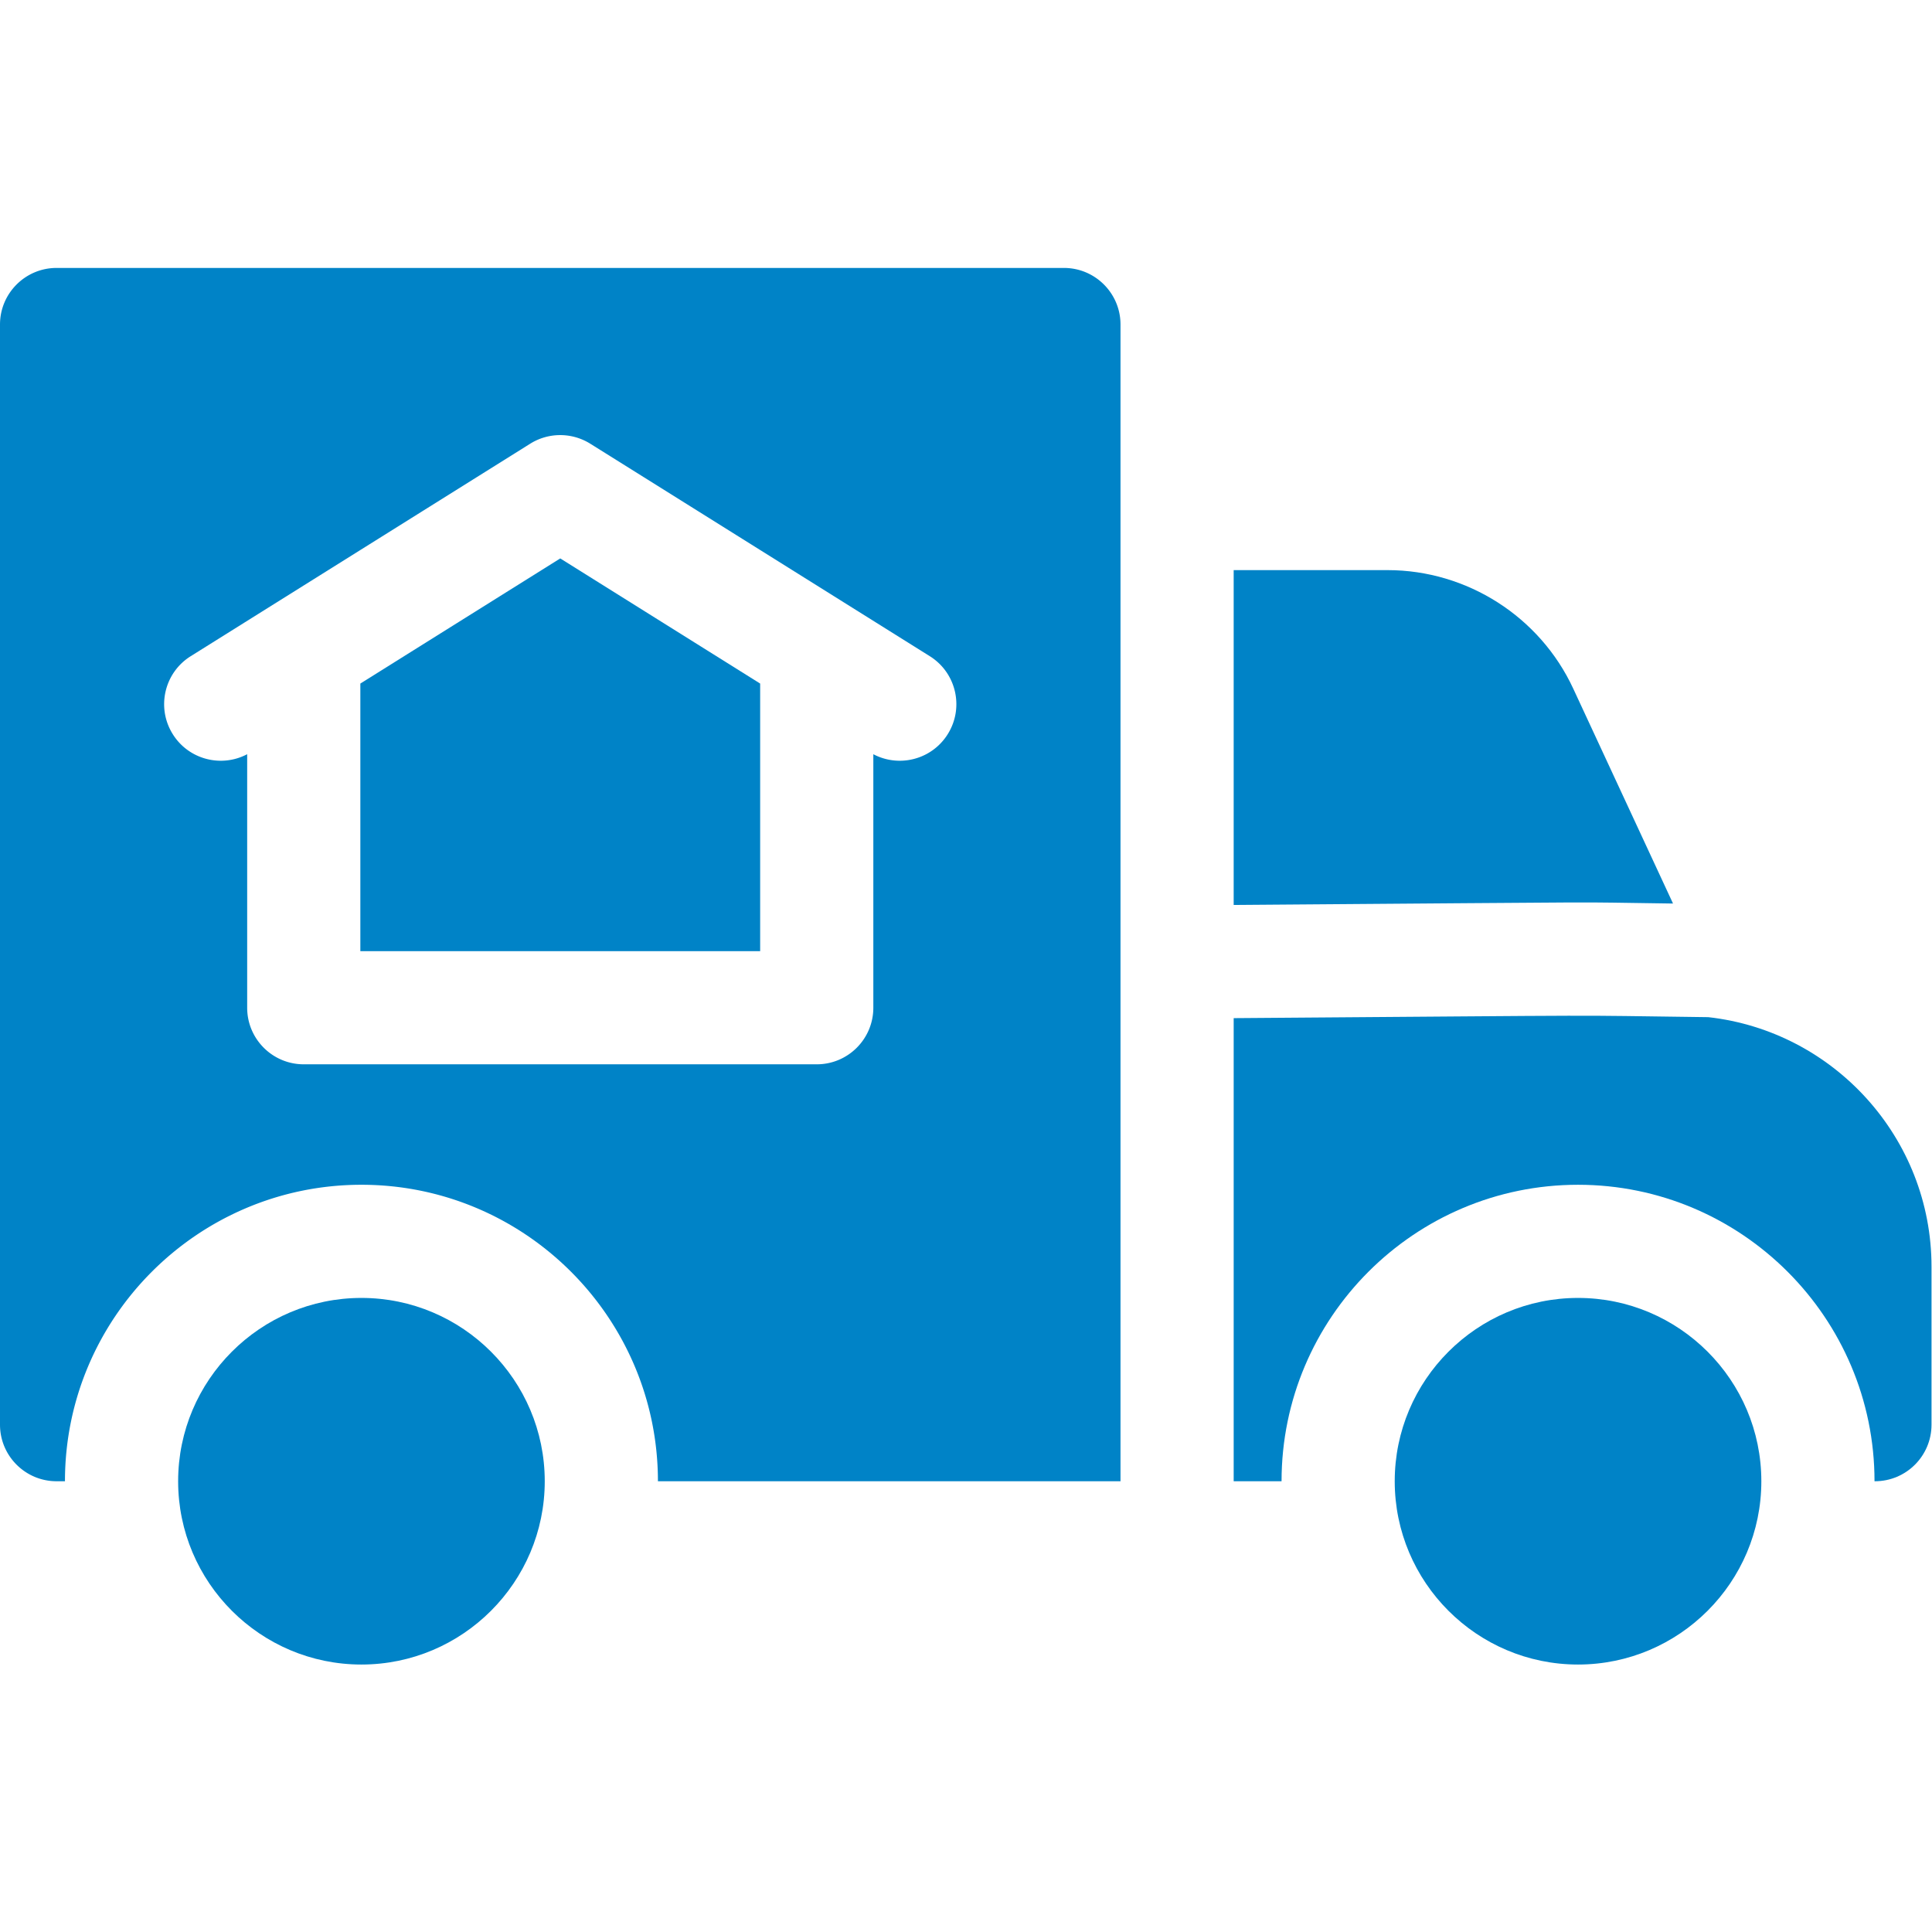
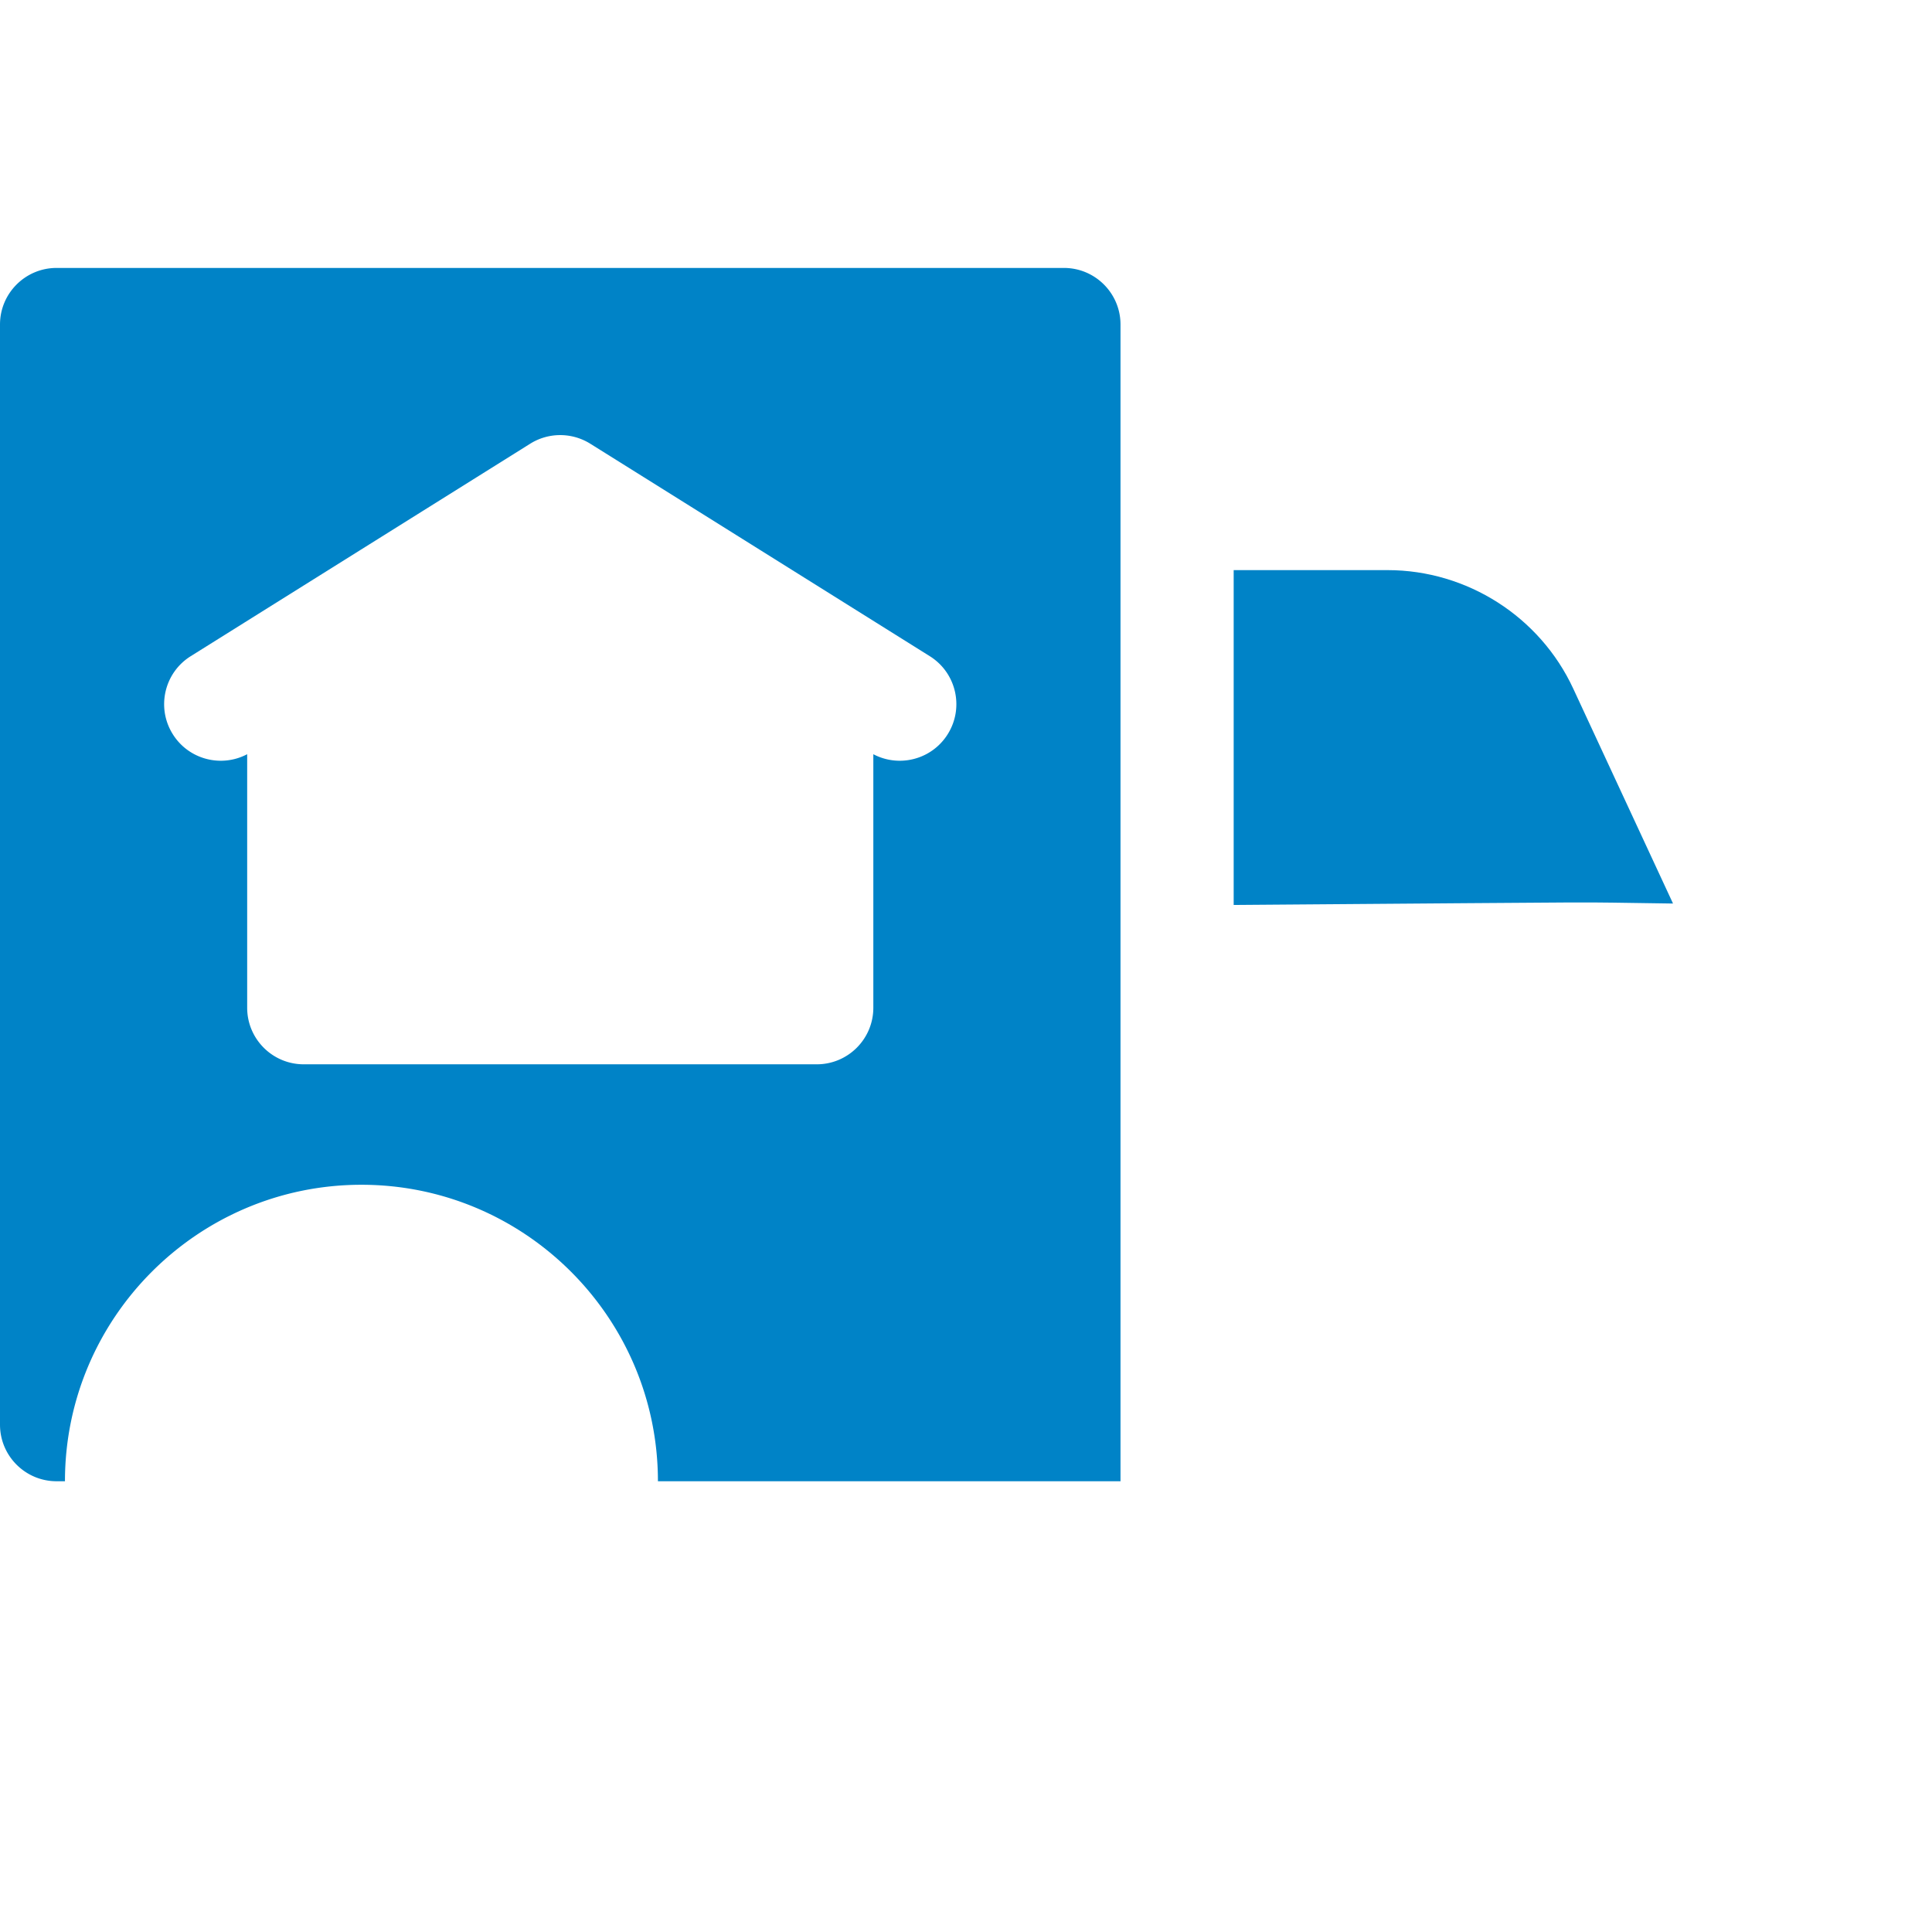
<svg xmlns="http://www.w3.org/2000/svg" version="1.1" width="512" height="512" x="0" y="0" viewBox="0 0 682.667 682.667" style="enable-background:new 0 0 512 512" xml:space="preserve">
  <g>
    <defs>
      <clipPath id="a" clipPathUnits="userSpaceOnUse">
        <path d="M0 512h512V0H0Z" fill="#0083c7" opacity="1" data-original="#000000" />
      </clipPath>
    </defs>
    <g clip-path="url(#a)" transform="matrix(1.333 0 0 -1.333 0 682.667)">
      <path d="M0 0c-32.778.417-2.678.459-116.461-.38v88.76h40.801c21.04 0 40.359-12.33 49.21-31.41z" style="fill-opacity:1;fill-rule:nonzero;stroke:none" transform="translate(443.48 272.623)" fill="#0083c7" data-original="#000000" opacity="1" />
-       <path d="M0 0v-41.85c0-8.29-6.72-15-15-15h-.11c0 43.34-35.26 78.59-78.59 78.59-43.34 0-78.59-35.25-78.59-78.59h-12.69V65.91c111.004.816 83.359.791 125.8.26C-25.939 62.46 0 34.2 0 0" style="fill-opacity:1;fill-rule:nonzero;stroke:none" transform="translate(512 176.333)" fill="#0083c7" data-original="#000000" opacity="1" />
-       <path d="m0 0 52.99-33.17v-70.93H-52.99v70.93z" style="fill-opacity:1;fill-rule:nonzero;stroke:none" transform="translate(148.51 364.103)" fill="#0083c7" data-original="#000000" opacity="1" />
      <path d="M0 0c-2.84-4.55-7.729-7.04-12.72-7.04-2.38 0-4.78.56-7 1.73v-67.2c0-8.28-6.71-15-15-15H-170.7c-8.289 0-15 6.72-15 15v67.2a14.974 14.974 0 0 0-7-1.73c-4.989 0-9.88 2.49-12.72 7.04-4.399 7.02-2.269 16.28 4.75 20.67l90 56.33c4.67 2.93 10.75 3.1 15.7.13 1.02-.62 89.1-55.76 90.22-56.46C2.271 16.28 4.4 7.02 0 0m30.8 123.59h-267.02c-8.28 0-15-6.72-15-15v-291.62c0-8.29 6.72-15 15-15h2.22c0 43.34 35.25 78.59 78.591 78.59 43.329 0 78.59-35.25 78.59-78.59H45.8v306.62c0 8.28-6.72 15-15 15" style="fill-opacity:1;fill-rule:nonzero;stroke:none" transform="translate(251.22 317.514)" fill="#0083c7" data-original="#000000" opacity="1" />
-       <path d="M0 0c-26.793 0-48.59-21.797-48.59-48.59 0-26.793 21.797-48.59 48.59-48.59 26.793 0 48.591 21.797 48.591 48.59C48.591-21.797 26.793 0 0 0" style="fill-opacity:1;fill-rule:nonzero;stroke:none" transform="translate(418.299 168.077)" fill="#0083c7" data-original="#000000" opacity="1" />
-       <path d="M0 0c-26.793 0-48.59-21.797-48.59-48.59 0-26.793 21.797-48.59 48.59-48.59 26.793 0 48.591 21.797 48.591 48.59C48.591-21.797 26.793 0 0 0" style="fill-opacity:1;fill-rule:nonzero;stroke:none" transform="translate(95.809 168.077)" fill="#0083c7" data-original="#000000" opacity="1" />
    </g>
  </g>
</svg>